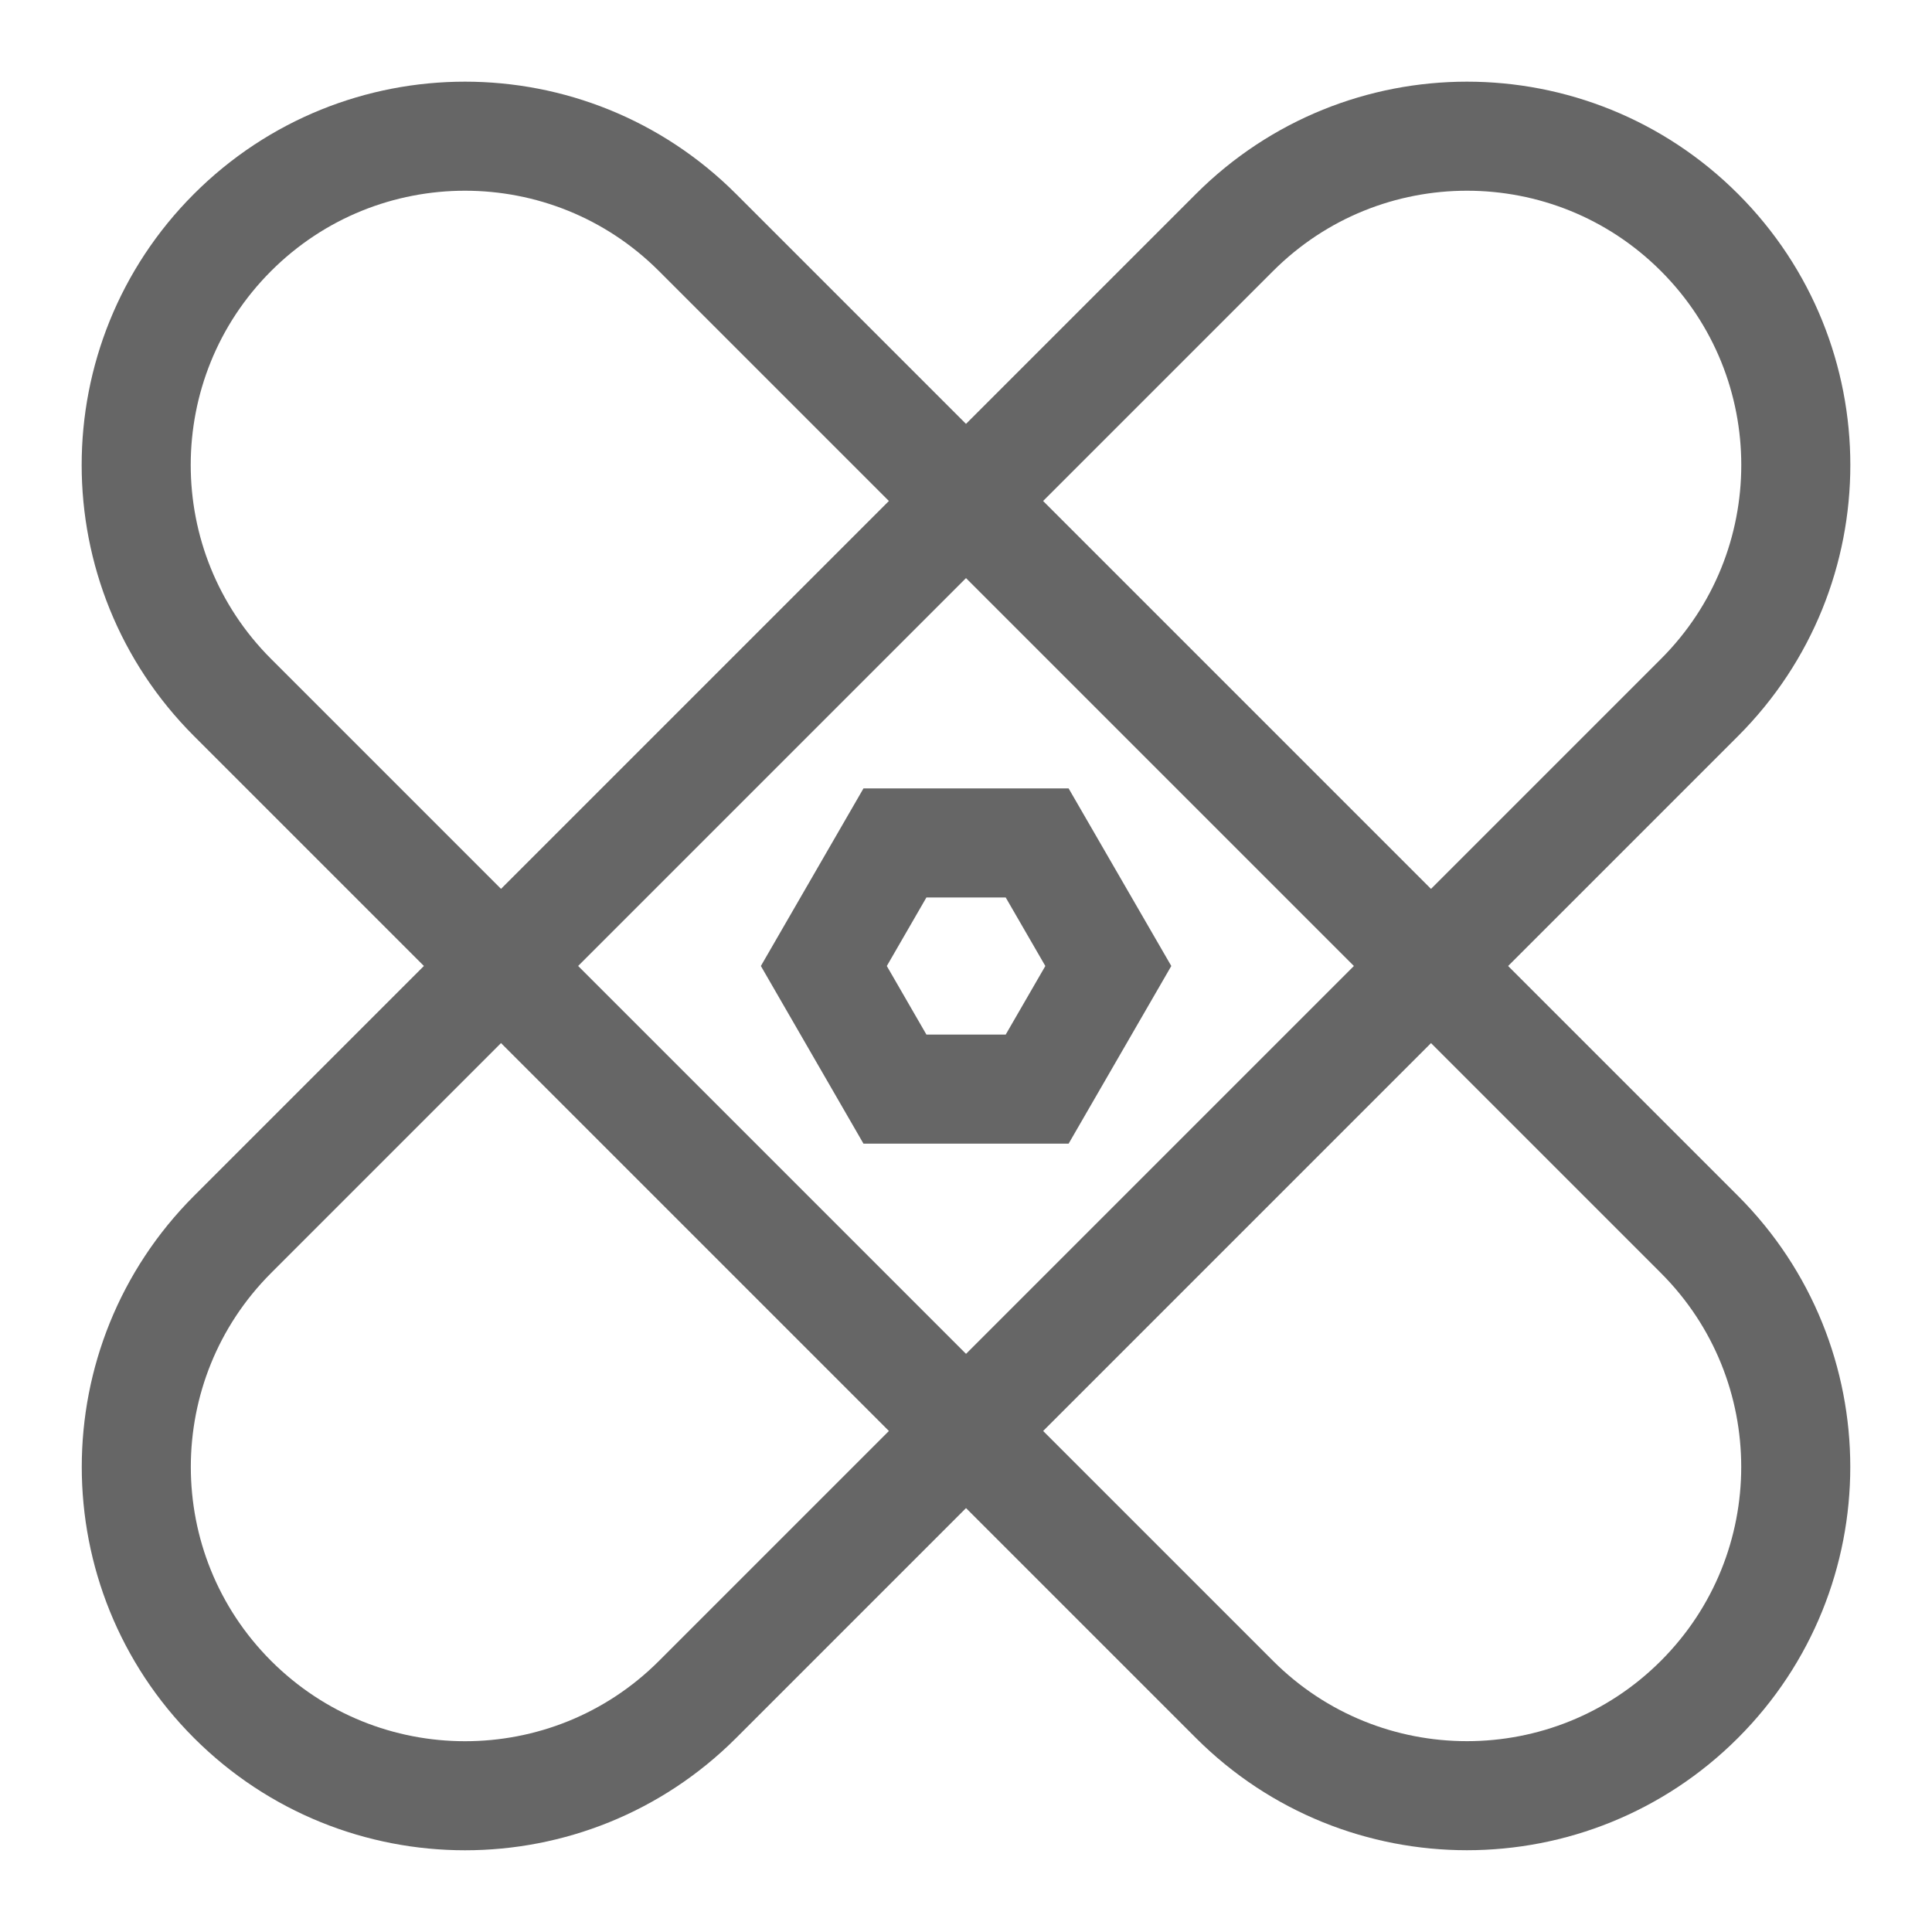
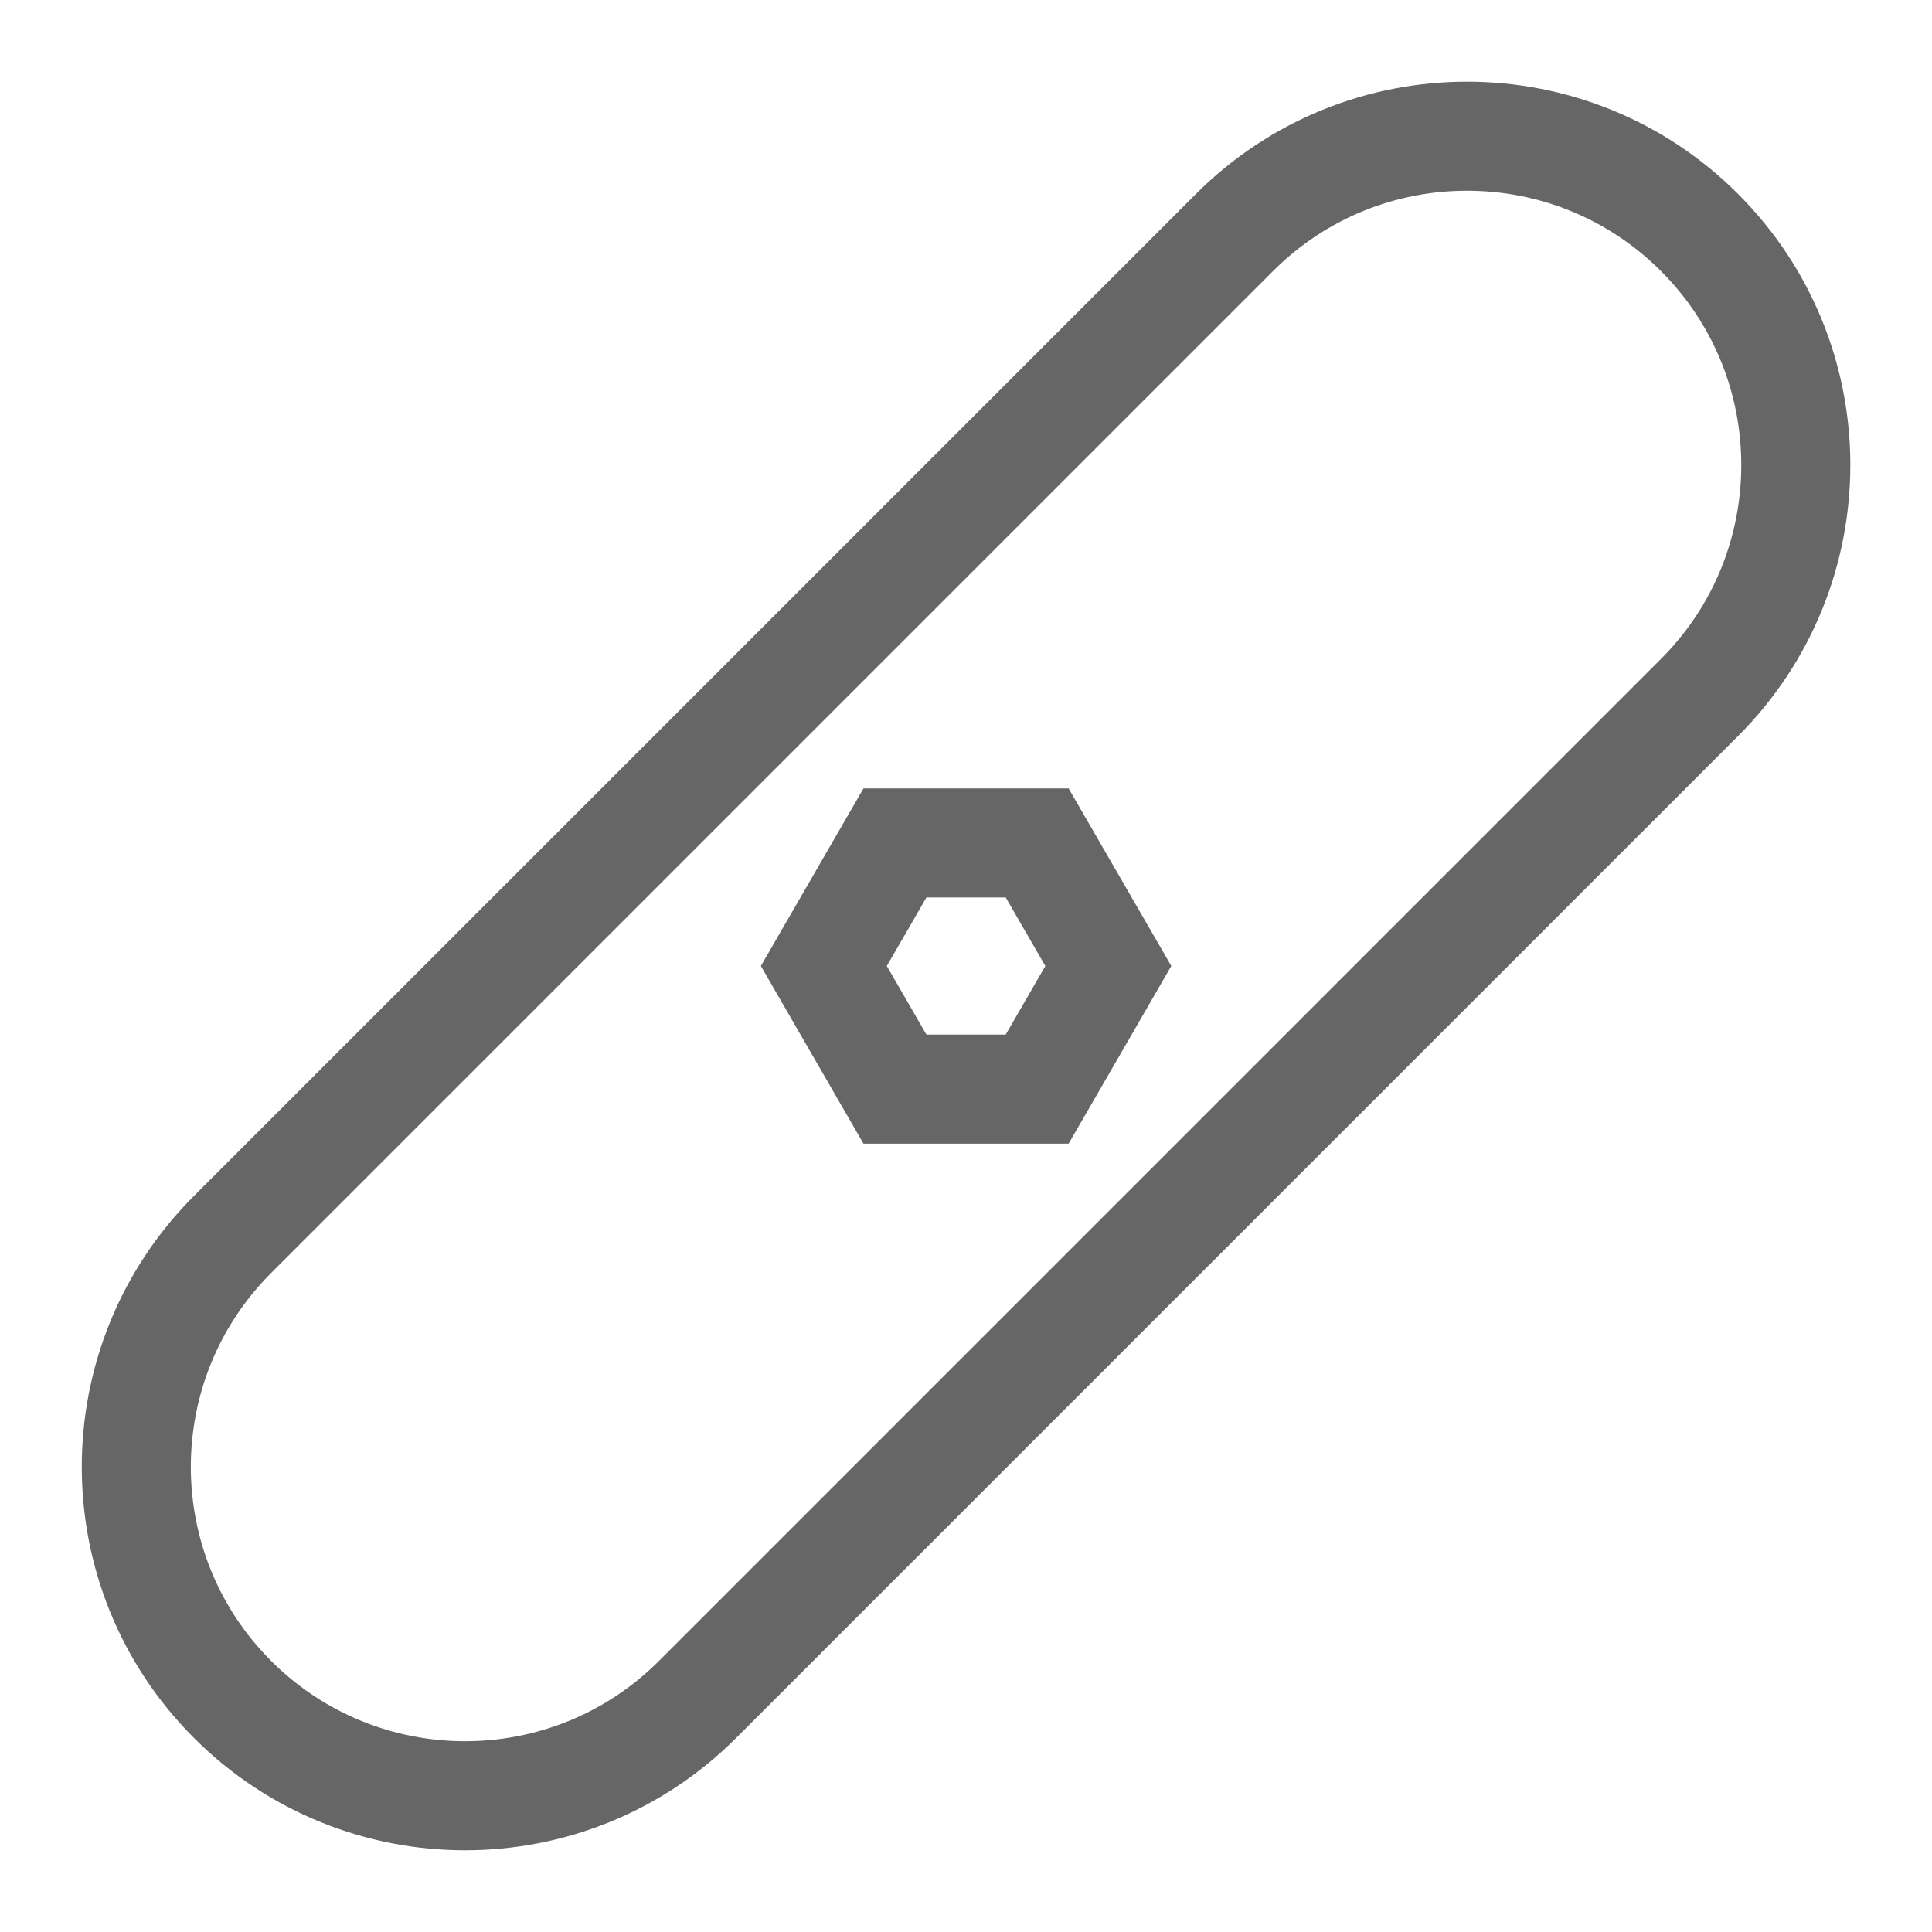
<svg xmlns="http://www.w3.org/2000/svg" fill="none" height="100%" overflow="visible" preserveAspectRatio="none" style="display: block;" viewBox="0 0 35.432 35.431" width="100%">
  <g id="Group 154">
    <g id="Group">
      <g id="Group_2">
-         <path d="M12.792 4.264C10.437 1.909 6.619 1.909 4.264 4.264C1.909 6.619 1.909 10.437 4.264 12.791L22.639 31.166C24.994 33.521 28.812 33.521 31.167 31.166C33.522 28.812 33.522 24.994 31.167 22.639L12.792 4.264Z" id="Vector" stroke="#666666" stroke-linecap="round" stroke-width="2" />
        <path d="M4.265 22.639C1.911 24.994 1.911 28.812 4.265 31.167C6.62 33.522 10.438 33.522 12.793 31.167L31.168 12.792C33.523 10.437 33.523 6.619 31.168 4.264C28.813 1.909 24.995 1.909 22.64 4.264L4.265 22.639Z" id="Vector_2" stroke="#666666" stroke-linecap="round" stroke-width="2" />
      </g>
      <path d="M19.021 15.459H16.413L15.109 17.716L16.413 19.974H19.021L20.326 17.716L19.021 15.459Z" id="Vector_3" stroke="#666666" stroke-linecap="round" stroke-width="2" />
    </g>
  </g>
</svg>